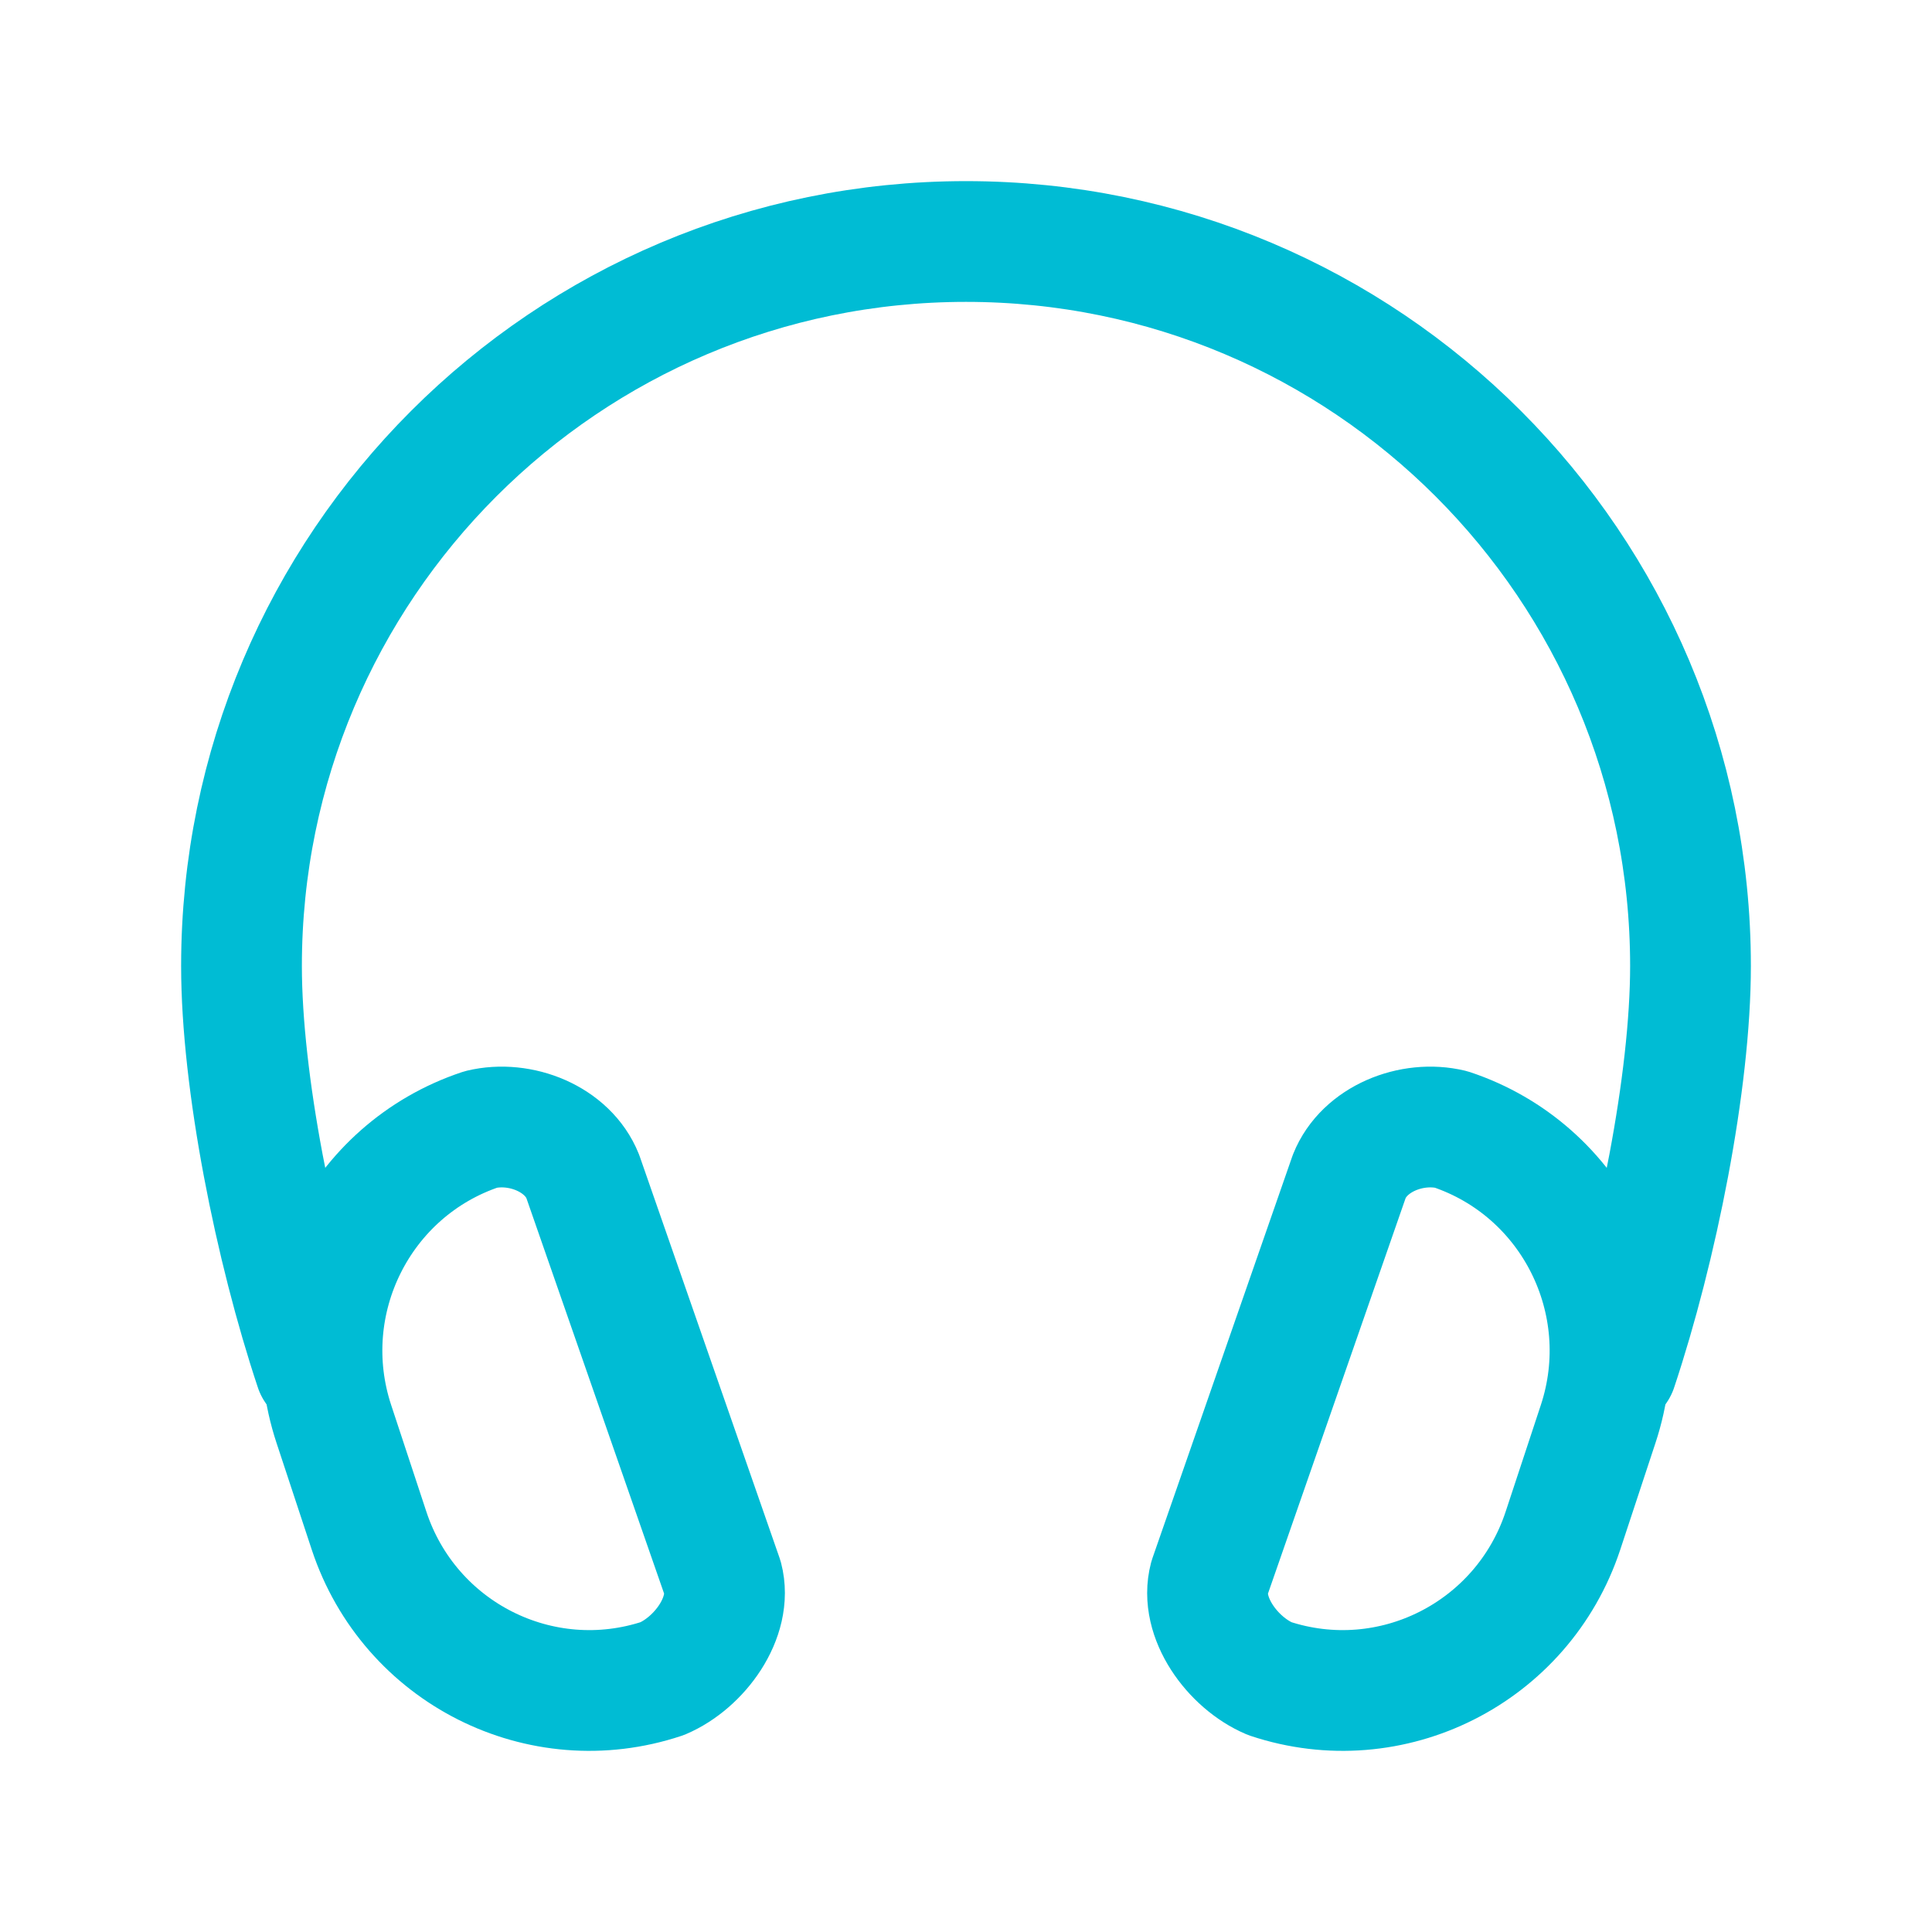
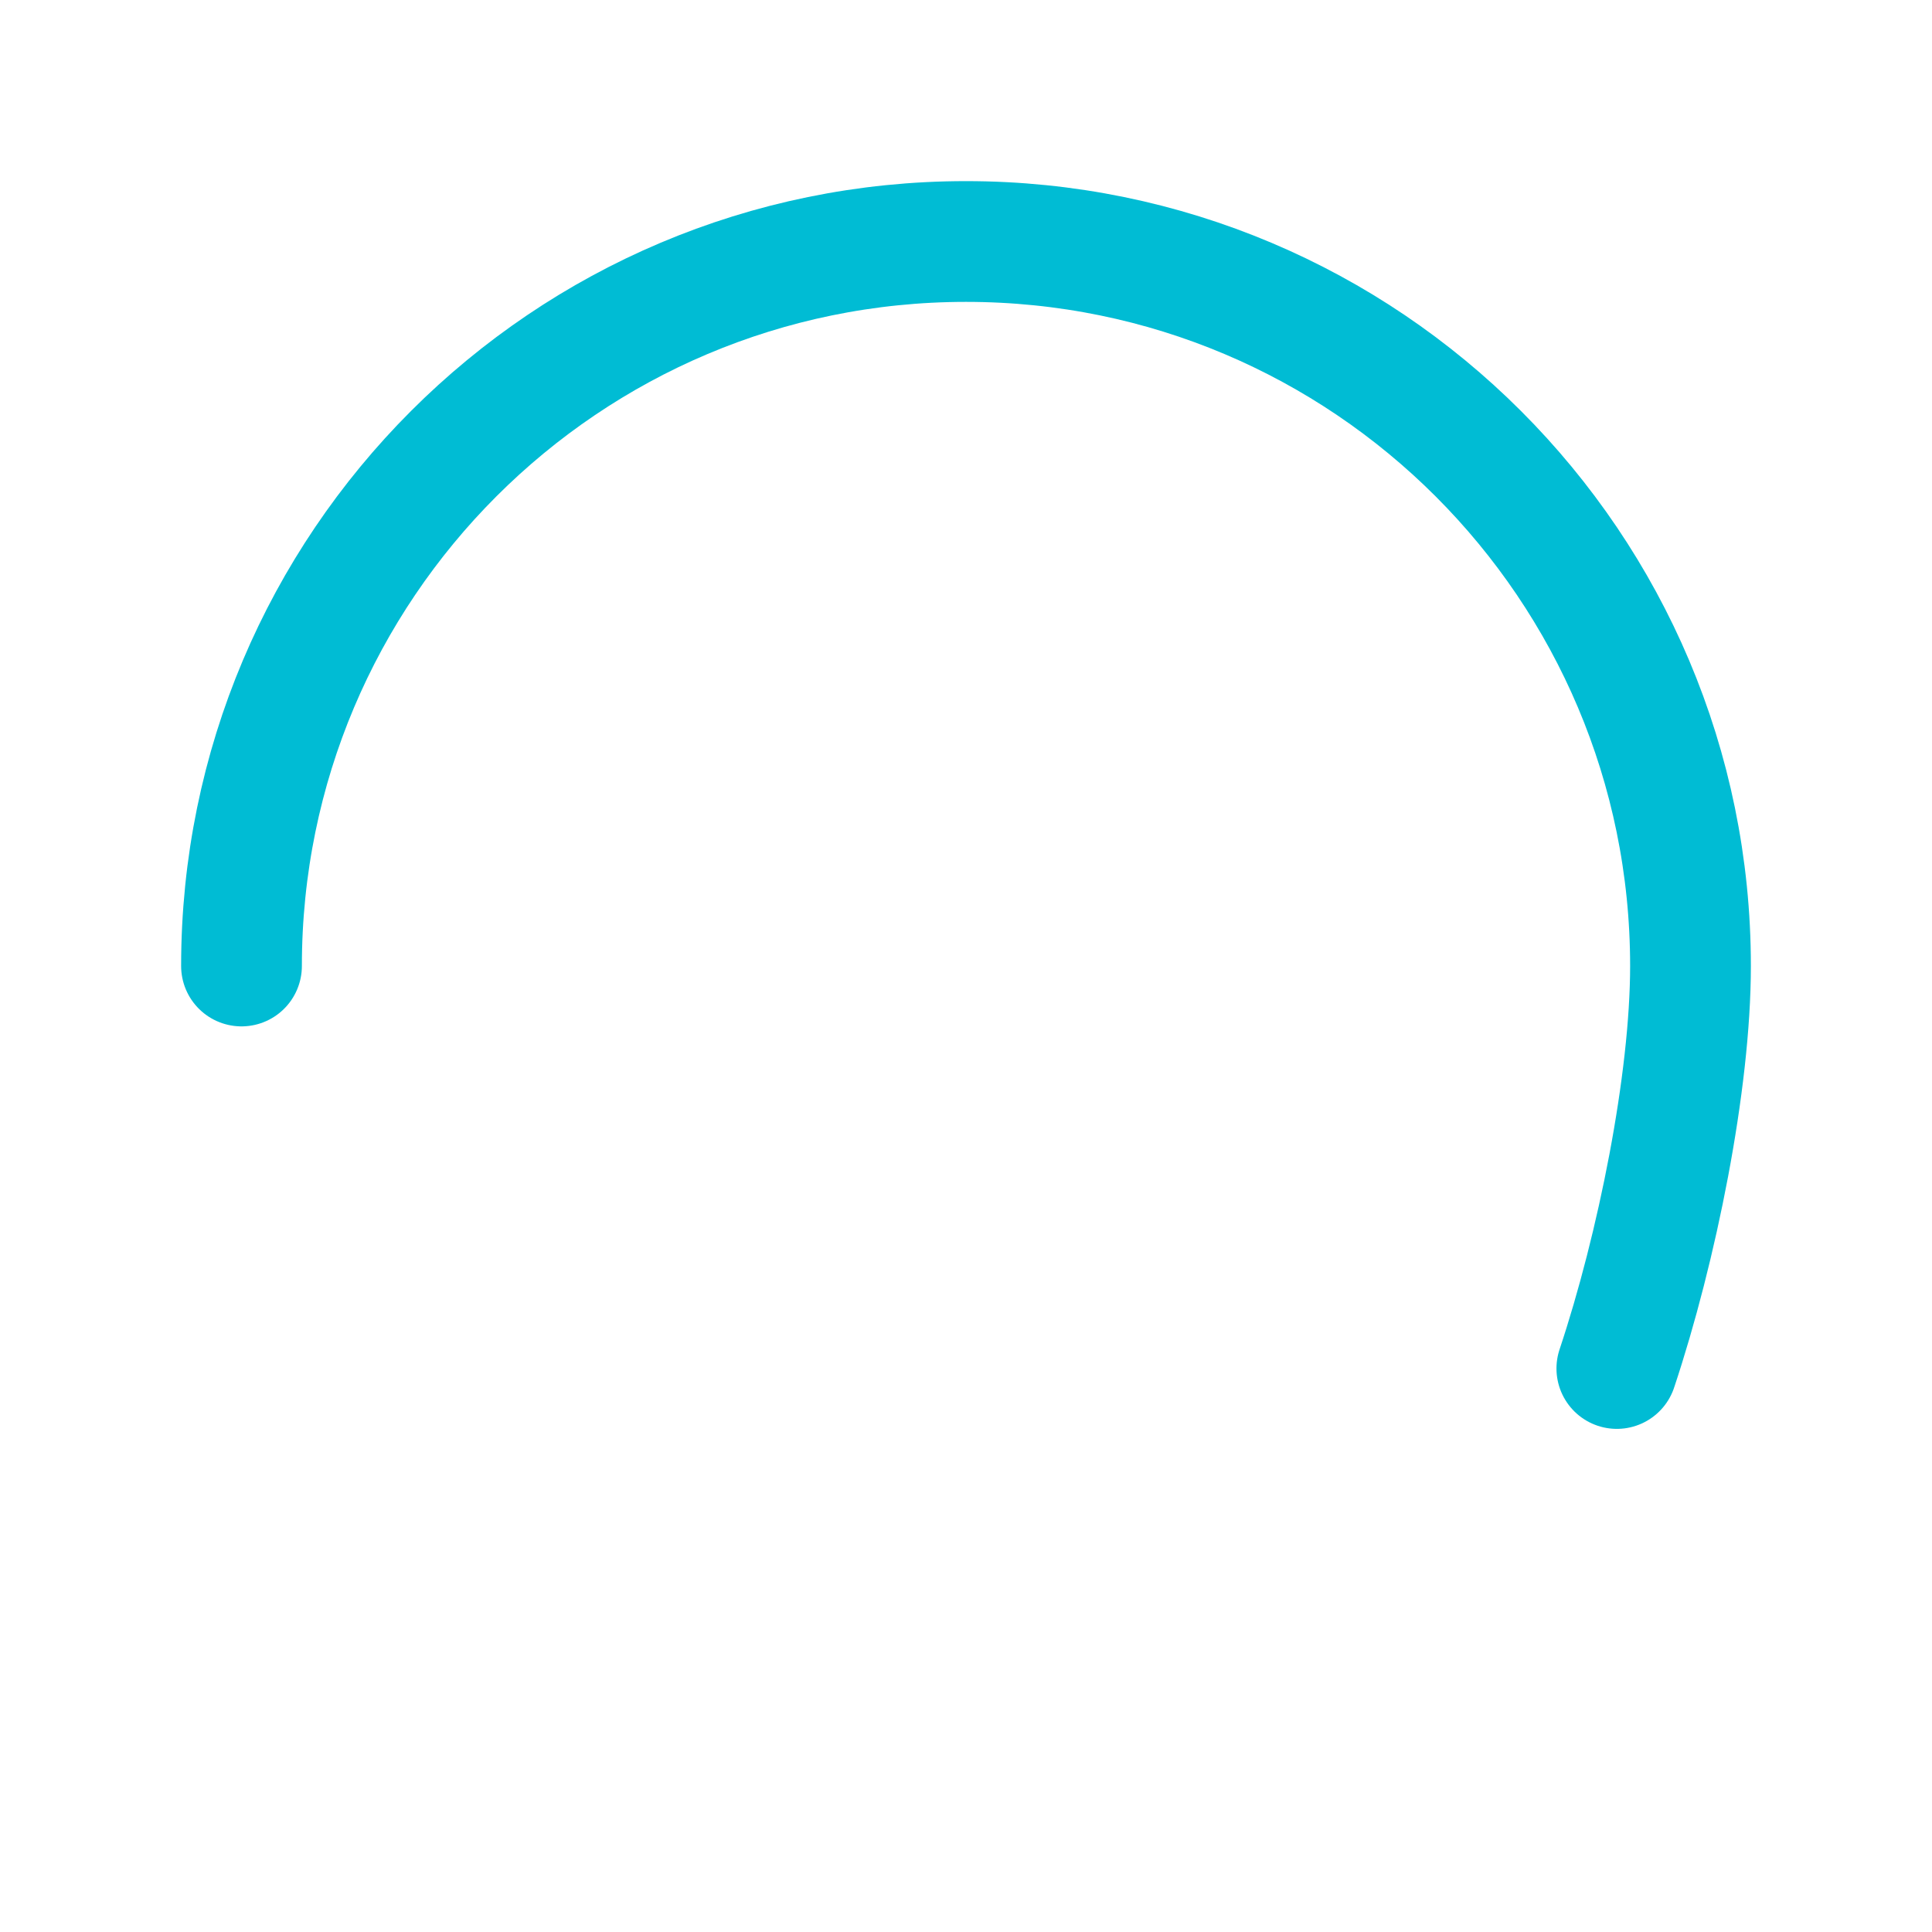
<svg xmlns="http://www.w3.org/2000/svg" viewBox="0 0 24 24" width="48" height="48" color="#00bcd4" fill="none">
-   <path d="M20.085 17C20.585 15.5 21 13.437 21 12C21 7.029 16.971 3 12 3C7.029 3 3 7.029 3 12C3 13.437 3.415 15.5 3.915 17" stroke="#00bcd4" stroke-width="1.5" stroke-linecap="round" stroke-linejoin="round" />
-   <path d="M8.977 19.604L7.239 14.613C7.053 14.147 6.462 13.913 5.975 14.03C4.464 14.533 3.646 16.172 4.147 17.689L4.585 19.016C5.087 20.533 6.717 21.355 8.228 20.852C8.689 20.656 9.104 20.09 8.977 19.604Z" stroke="#00bcd4" stroke-width="1.5" stroke-linecap="round" stroke-linejoin="round" />
-   <path d="M15.024 19.604L16.761 14.613C16.947 14.147 17.538 13.913 18.025 14.03C19.536 14.533 20.354 16.172 19.853 17.689L19.415 19.016C18.913 20.533 17.282 21.355 15.772 20.852C15.311 20.656 14.896 20.09 15.024 19.604Z" stroke="#00bcd4" stroke-width="1.5" stroke-linecap="round" stroke-linejoin="round" />
+   <path d="M20.085 17C20.585 15.5 21 13.437 21 12C21 7.029 16.971 3 12 3C7.029 3 3 7.029 3 12" stroke="#00bcd4" stroke-width="1.5" stroke-linecap="round" stroke-linejoin="round" />
</svg>